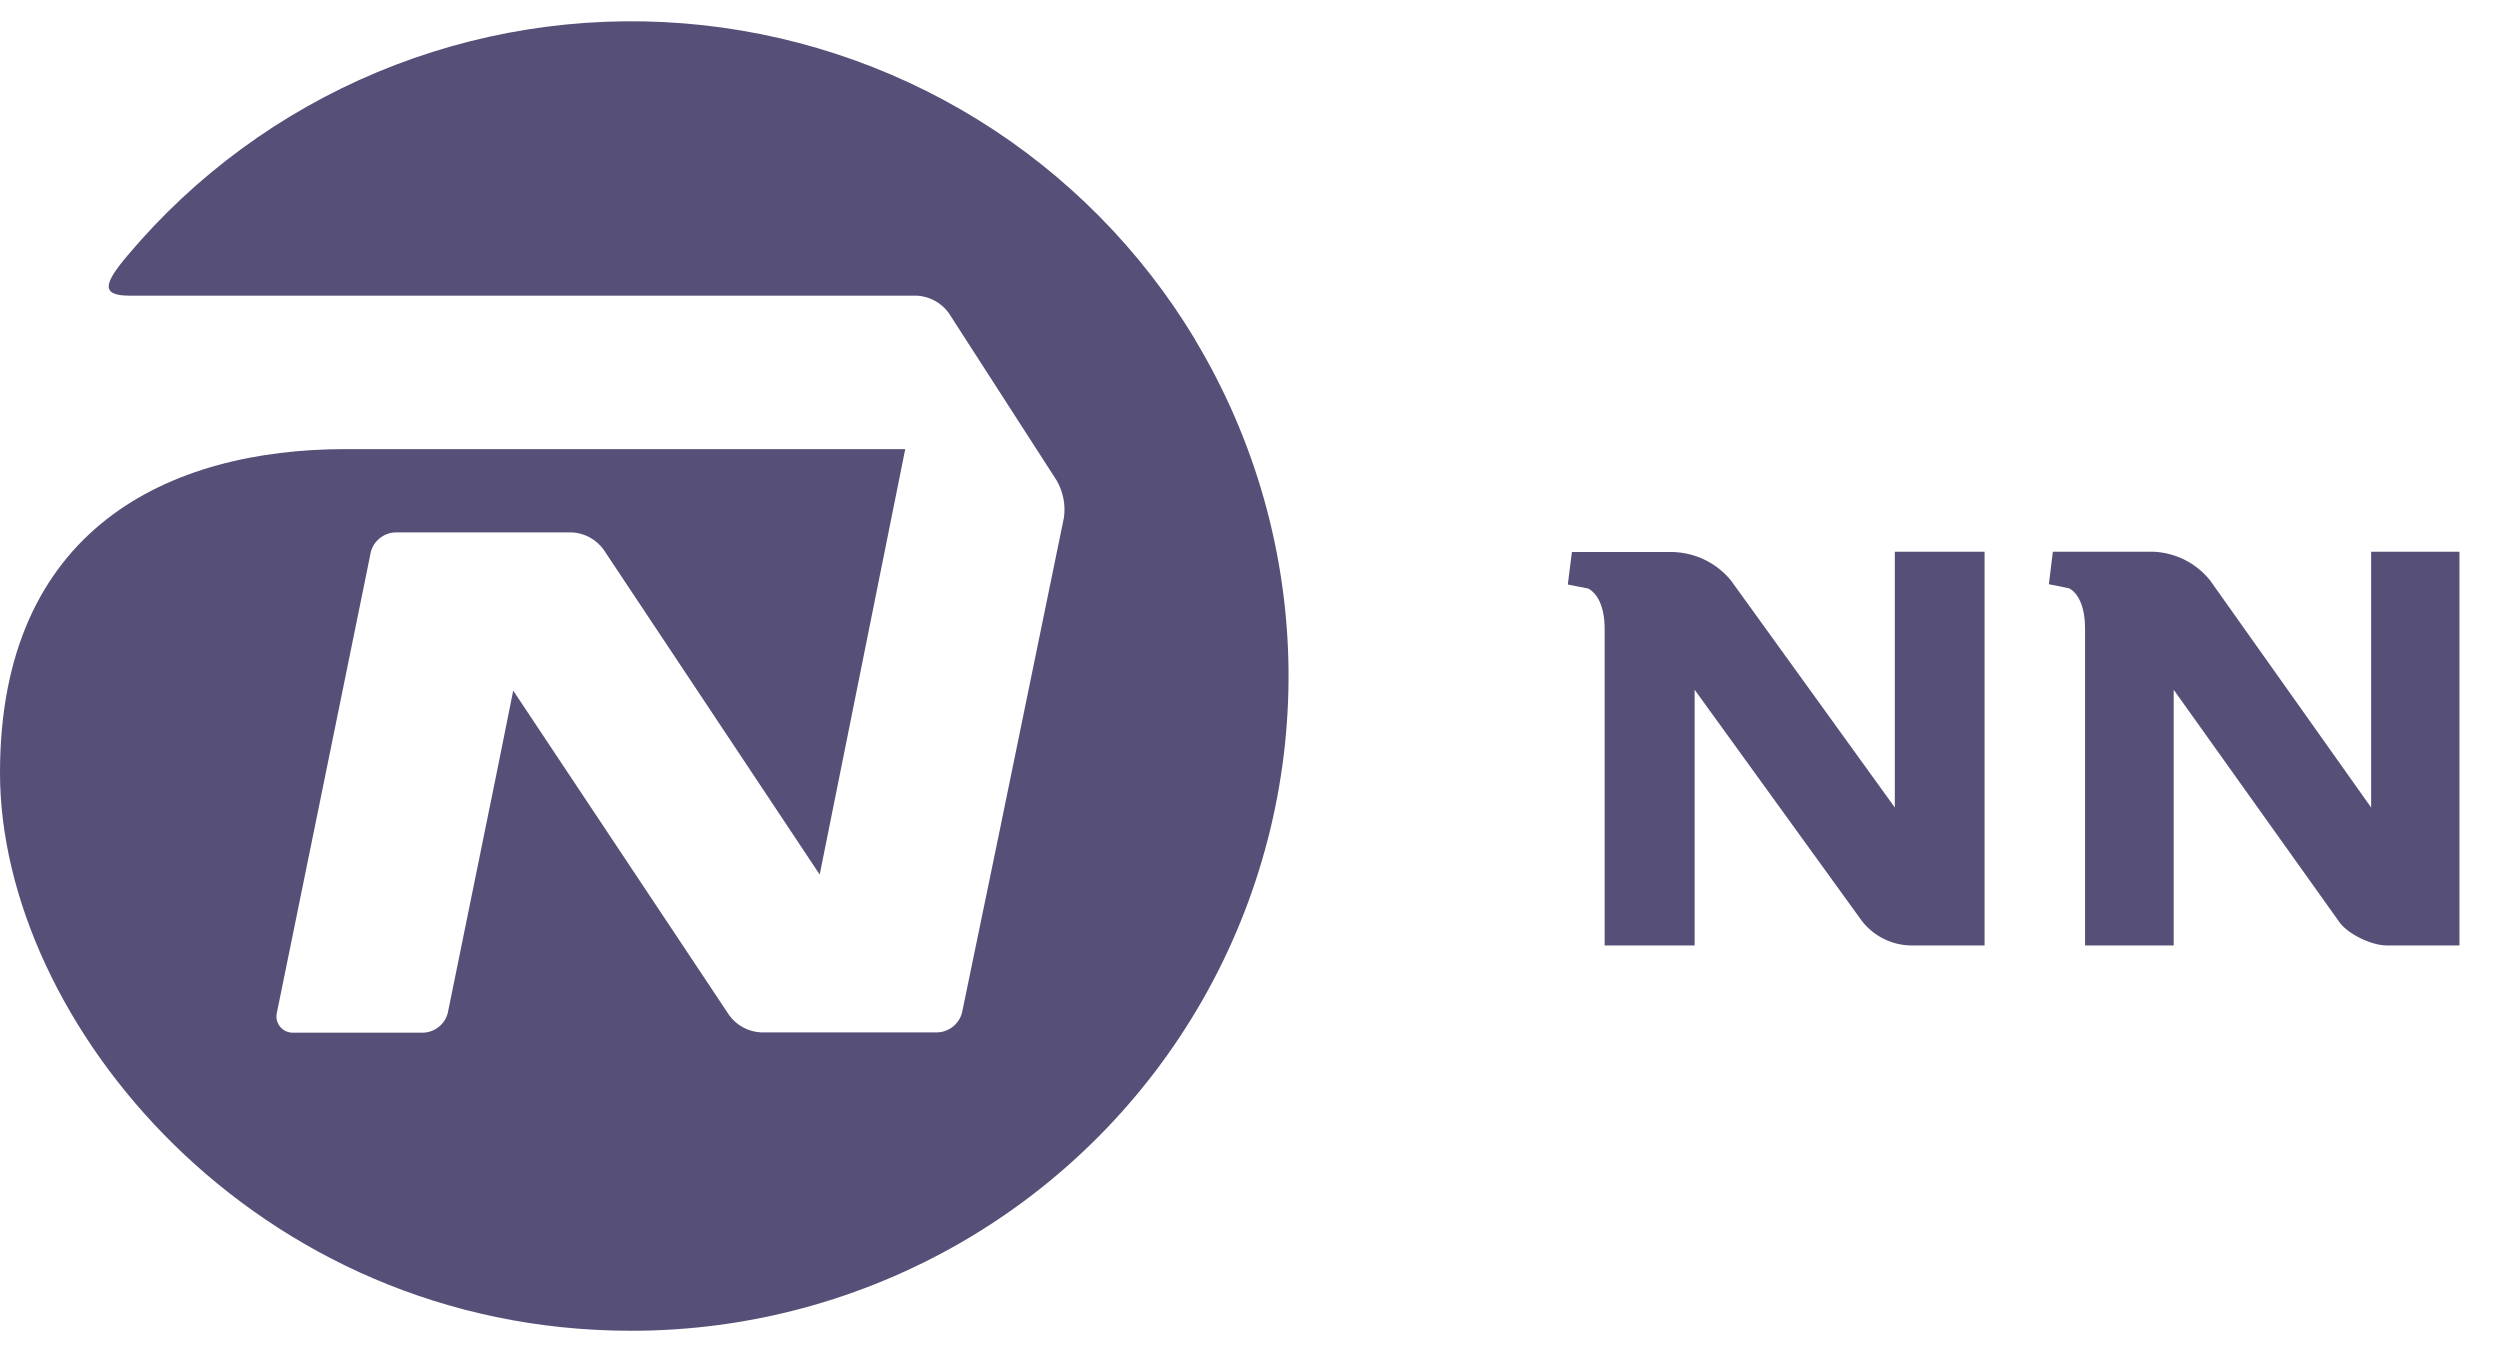
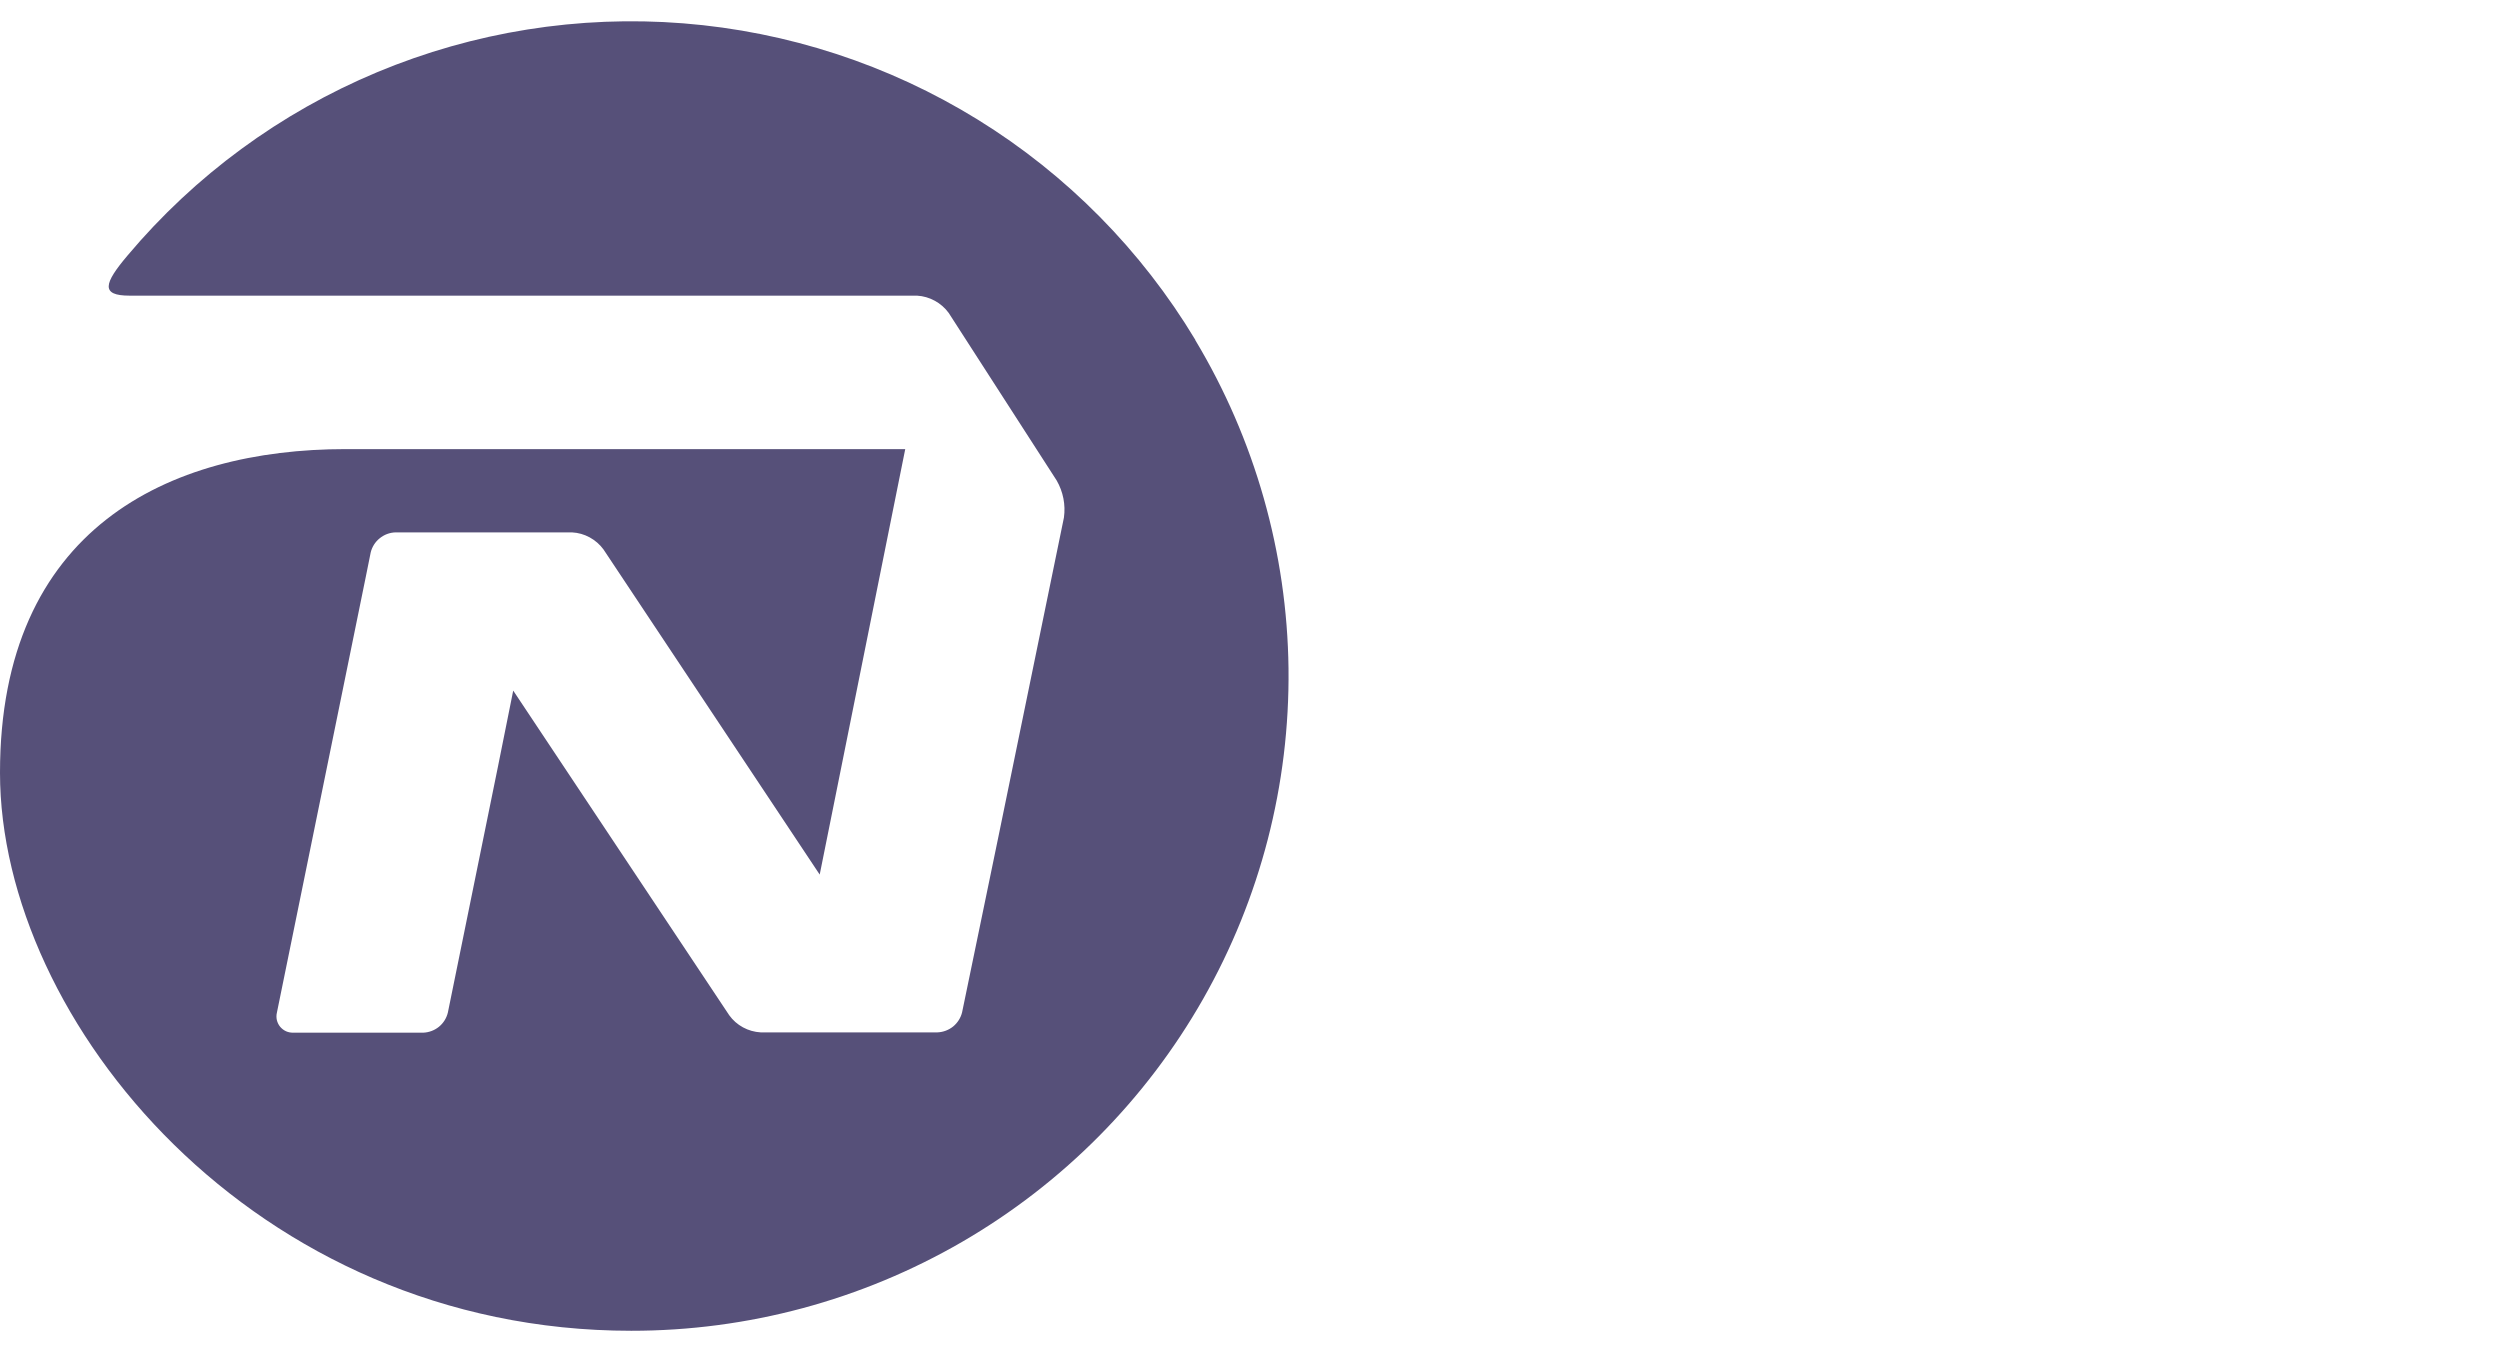
<svg xmlns="http://www.w3.org/2000/svg" width="42" height="23" viewBox="0 0 42 23" fill="none">
  <path d="M20.081 5.709C19.176 4.204 17.924 2.935 16.427 2.01C14.931 1.086 13.234 0.531 11.479 0.392C9.723 0.253 7.96 0.535 6.336 1.213C4.712 1.892 3.274 2.947 2.143 4.292C1.743 4.765 1.687 4.967 2.178 4.967H15.407C15.512 4.973 15.614 5.003 15.705 5.053C15.797 5.103 15.877 5.173 15.938 5.257L17.752 8.072C17.861 8.261 17.904 8.48 17.874 8.695L16.774 14.053L16.163 17.008C16.14 17.101 16.087 17.184 16.013 17.245C15.938 17.305 15.846 17.34 15.749 17.344H12.78C12.676 17.338 12.575 17.31 12.483 17.26C12.391 17.21 12.312 17.141 12.251 17.056L8.622 11.602L8.363 12.892L7.524 17.012C7.501 17.106 7.449 17.189 7.374 17.25C7.3 17.31 7.207 17.345 7.111 17.349H4.928C4.885 17.35 4.843 17.342 4.805 17.325C4.766 17.307 4.733 17.281 4.706 17.249C4.679 17.216 4.661 17.178 4.651 17.137C4.642 17.096 4.642 17.053 4.652 17.012L6.146 9.687L6.228 9.28C6.251 9.187 6.304 9.103 6.379 9.043C6.454 8.982 6.546 8.947 6.643 8.944H9.609C9.714 8.949 9.815 8.978 9.907 9.028C9.998 9.078 10.078 9.147 10.139 9.231L13.771 14.693L15.208 7.545H5.806C2.83 7.545 0 8.884 0 12.982C0 17.15 4.265 22.357 10.606 22.357C12.559 22.358 14.476 21.842 16.164 20.863C17.851 19.884 19.248 18.477 20.211 16.785C21.174 15.093 21.669 13.177 21.647 11.232C21.624 9.287 21.083 7.383 20.081 5.714V5.709Z" fill="#565079" />
-   <path fill-rule="evenodd" clip-rule="evenodd" d="M33.341 9.269V15.884H32.105C31.946 15.882 31.79 15.843 31.647 15.773C31.505 15.702 31.38 15.6 31.282 15.475L28.47 11.588V15.884H26.958V10.57C26.958 10.161 26.82 9.961 26.683 9.888L26.339 9.82L26.408 9.274H28.119C28.304 9.282 28.485 9.328 28.651 9.41C28.817 9.493 28.963 9.609 29.08 9.752L31.833 13.566V9.269H33.341ZM39.835 9.269V13.566L37.127 9.747C37.012 9.605 36.869 9.489 36.705 9.406C36.542 9.324 36.363 9.277 36.18 9.269H34.488L34.421 9.815L34.759 9.883C34.894 9.951 35.029 10.156 35.029 10.565V15.884H36.518V11.588L39.29 15.475C39.422 15.68 39.83 15.884 40.102 15.884H41.319V9.269H39.835Z" fill="#565079" />
</svg>